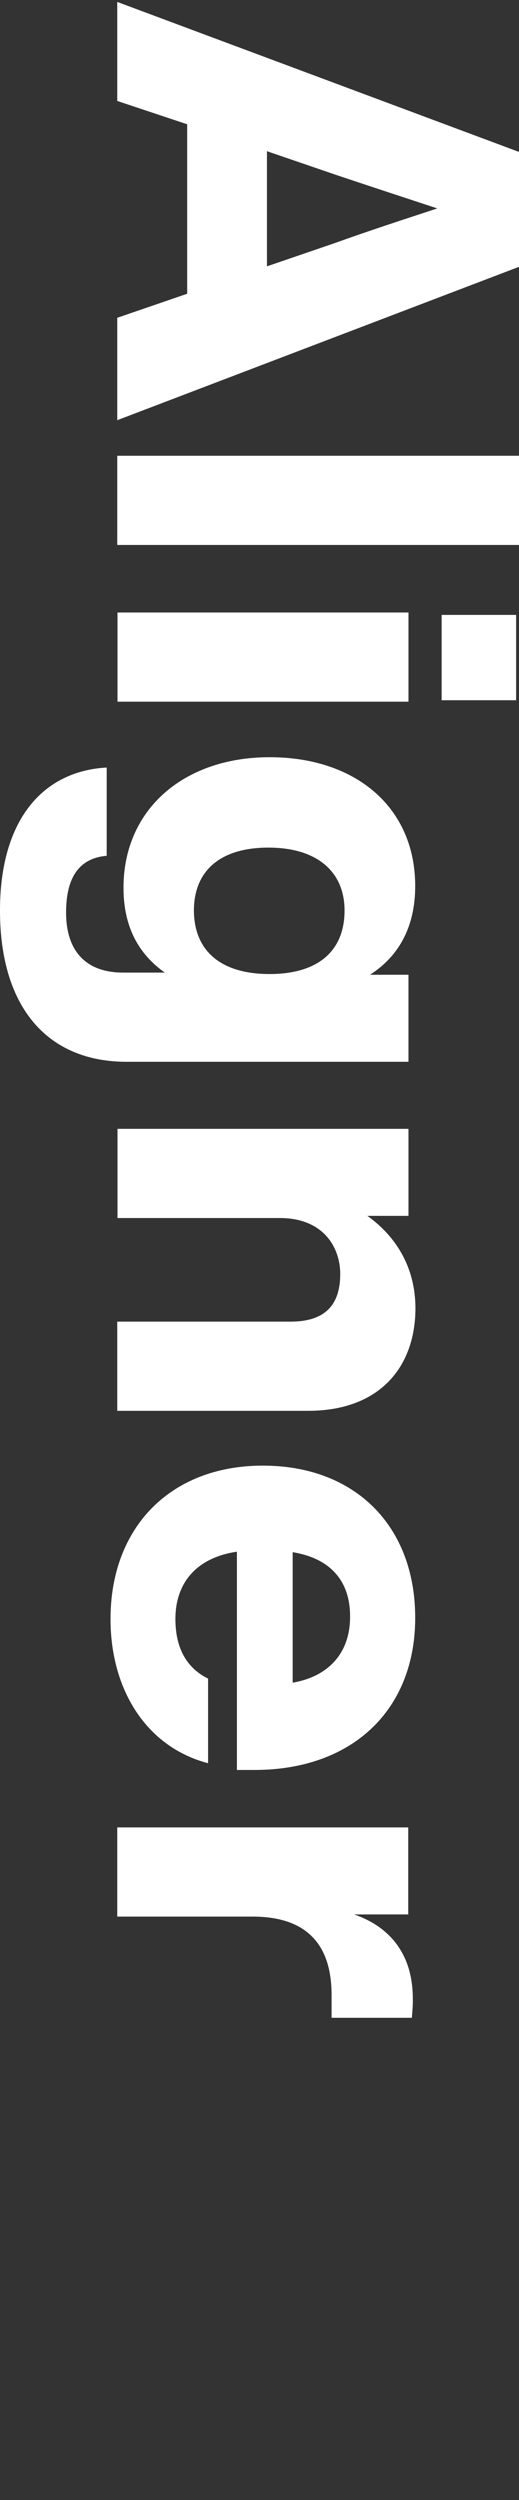
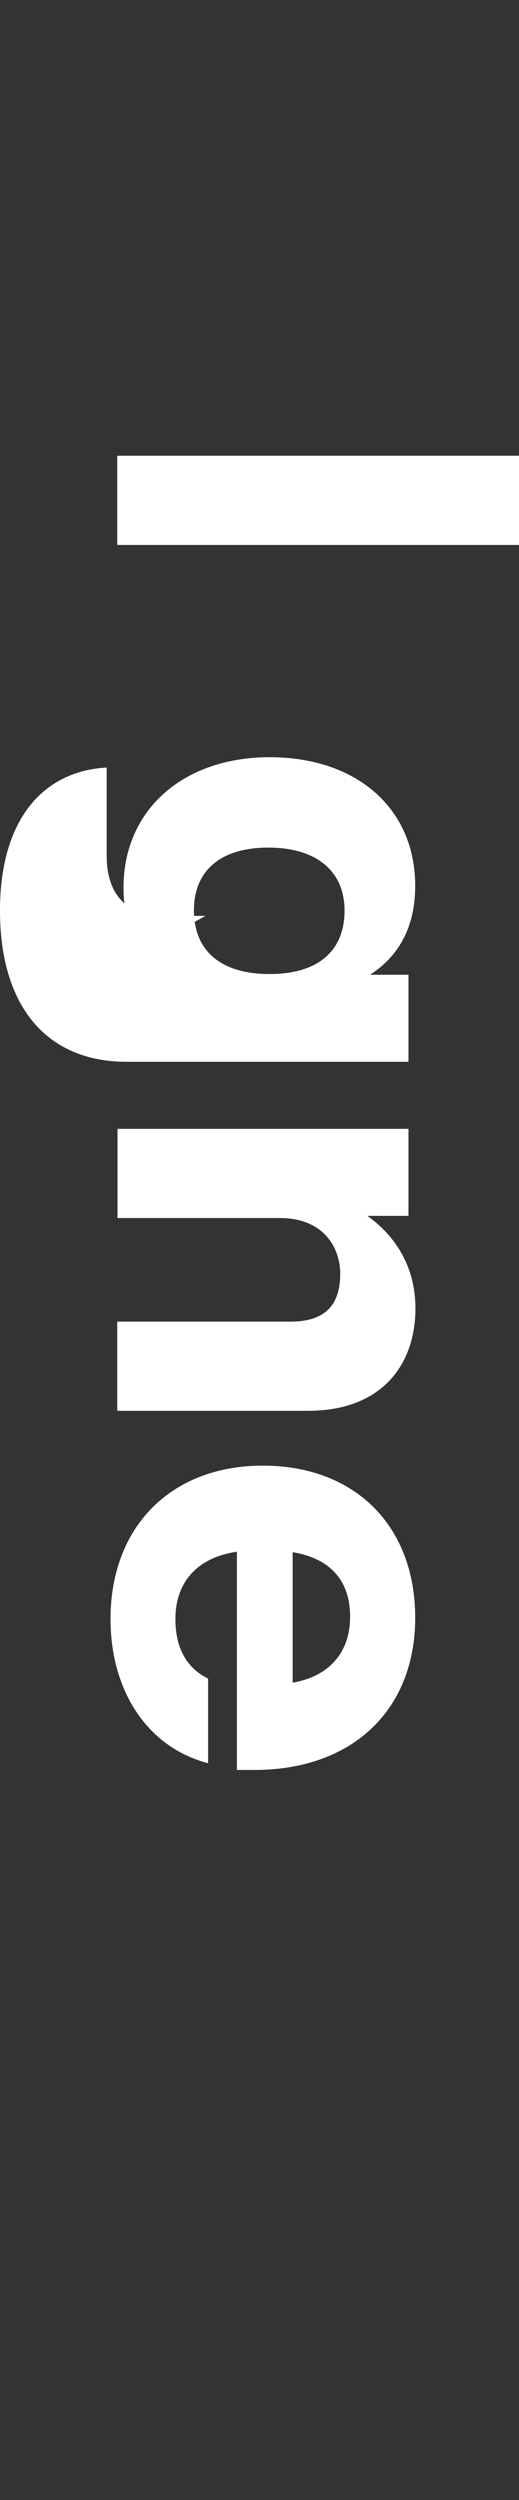
<svg xmlns="http://www.w3.org/2000/svg" version="1.1" id="Ebene_1" x="0px" y="0px" viewBox="0 0 216 1040" style="enable-background:new 0 0 216 1040;" xml:space="preserve">
  <rect x="0" y="0" width="216" height="1040" fill="#333333" stroke="none" />
  <style type="text/css">
	.st0{fill:#FFFFFF;}
</style>
  <g>
-     <path class="st0" d="M77.9,122.2l0-70.5L48.8,42l0-41.2L216,63.2V111L48.8,174.8v-42.6L77.9,122.2z M111.1,110.8l28.6-9.8   c12.4-4.5,27.7-9.5,42.3-14.3c-14.6-4.8-29.8-9.8-42.3-14l-28.6-9.8V110.8z" />
    <path class="st0" d="M216,189.6v37.1l-167.2,0v-37.1L216,189.6z" />
-     <path class="st0" d="M170,254.8v37.1l-121.1,0v-37.1L170,254.8z M214.8,255.8v35.5l-31,0v-35.5L214.8,255.8z" />
-     <path class="st0" d="M170,441.7l-117.4,0C20,441.7,0,419.3,0,378.8c0-38.3,18.3-58.1,44.4-59.5l0,36.7c-11.3,1-16.9,8.8-16.9,23.6   c0,16.7,8.9,25,23.7,25h17.4C58,397.1,51.4,386,51.4,369.3c0-32.6,25.1-54.3,60.8-54.3c35.9,0,60.6,20.9,60.6,53.6   c0,17.6-7.3,29.5-18.8,36.9l16,0V441.7z M112.2,405.2c20.4,0,31.2-9.8,31.2-26.4c0-16.4-11.7-26.2-31.7-26.2   c-20.2,0-31,9.8-31,26.2C80.8,395.5,91.8,405.2,112.2,405.2z" />
+     <path class="st0" d="M170,441.7l-117.4,0C20,441.7,0,419.3,0,378.8c0-38.3,18.3-58.1,44.4-59.5l0,36.7c0,16.7,8.9,25,23.7,25h17.4C58,397.1,51.4,386,51.4,369.3c0-32.6,25.1-54.3,60.8-54.3c35.9,0,60.6,20.9,60.6,53.6   c0,17.6-7.3,29.5-18.8,36.9l16,0V441.7z M112.2,405.2c20.4,0,31.2-9.8,31.2-26.4c0-16.4-11.7-26.2-31.7-26.2   c-20.2,0-31,9.8-31,26.2C80.8,395.5,91.8,405.2,112.2,405.2z" />
    <path class="st0" d="M128.2,586.9l-79.4,0l0-37.1l72.1,0c13.4,0,20.7-6,20.7-19.8c0-11.4-7.3-23.3-25.1-23.3l-67.6,0v-37.1l121.1,0   v36.2l-17.1,0c11.3,8.1,20,20.7,20,38.6C172.8,568.5,158.2,586.9,128.2,586.9z" />
    <path class="st0" d="M98.6,736.4l0-90.9C81.2,648.1,73,659,73,673.5c0,12.4,4.9,20.5,13.6,24.8v35.2C61,726.8,46,703,46,673.5   c0-38.1,24.9-63.8,63.4-63.8c38.3,0,63.4,25,63.4,63.3c0,38.3-26.1,63.3-66.9,63.3H98.6z M121.8,645.7l0,54.3   c15-2.6,23.9-12.4,23.9-27.4C145.8,659,138.8,648.5,121.8,645.7z" />
-     <path class="st0" d="M171.4,839.4H138v-9.5c0-20.7-10.1-32.6-32.9-32.6l-56.3,0v-37.1l121.1,0v36.2h-22.5c15,5.2,24.4,16.7,24.4,35   C171.9,834.2,171.6,836.8,171.4,839.4z" />
  </g>
</svg>